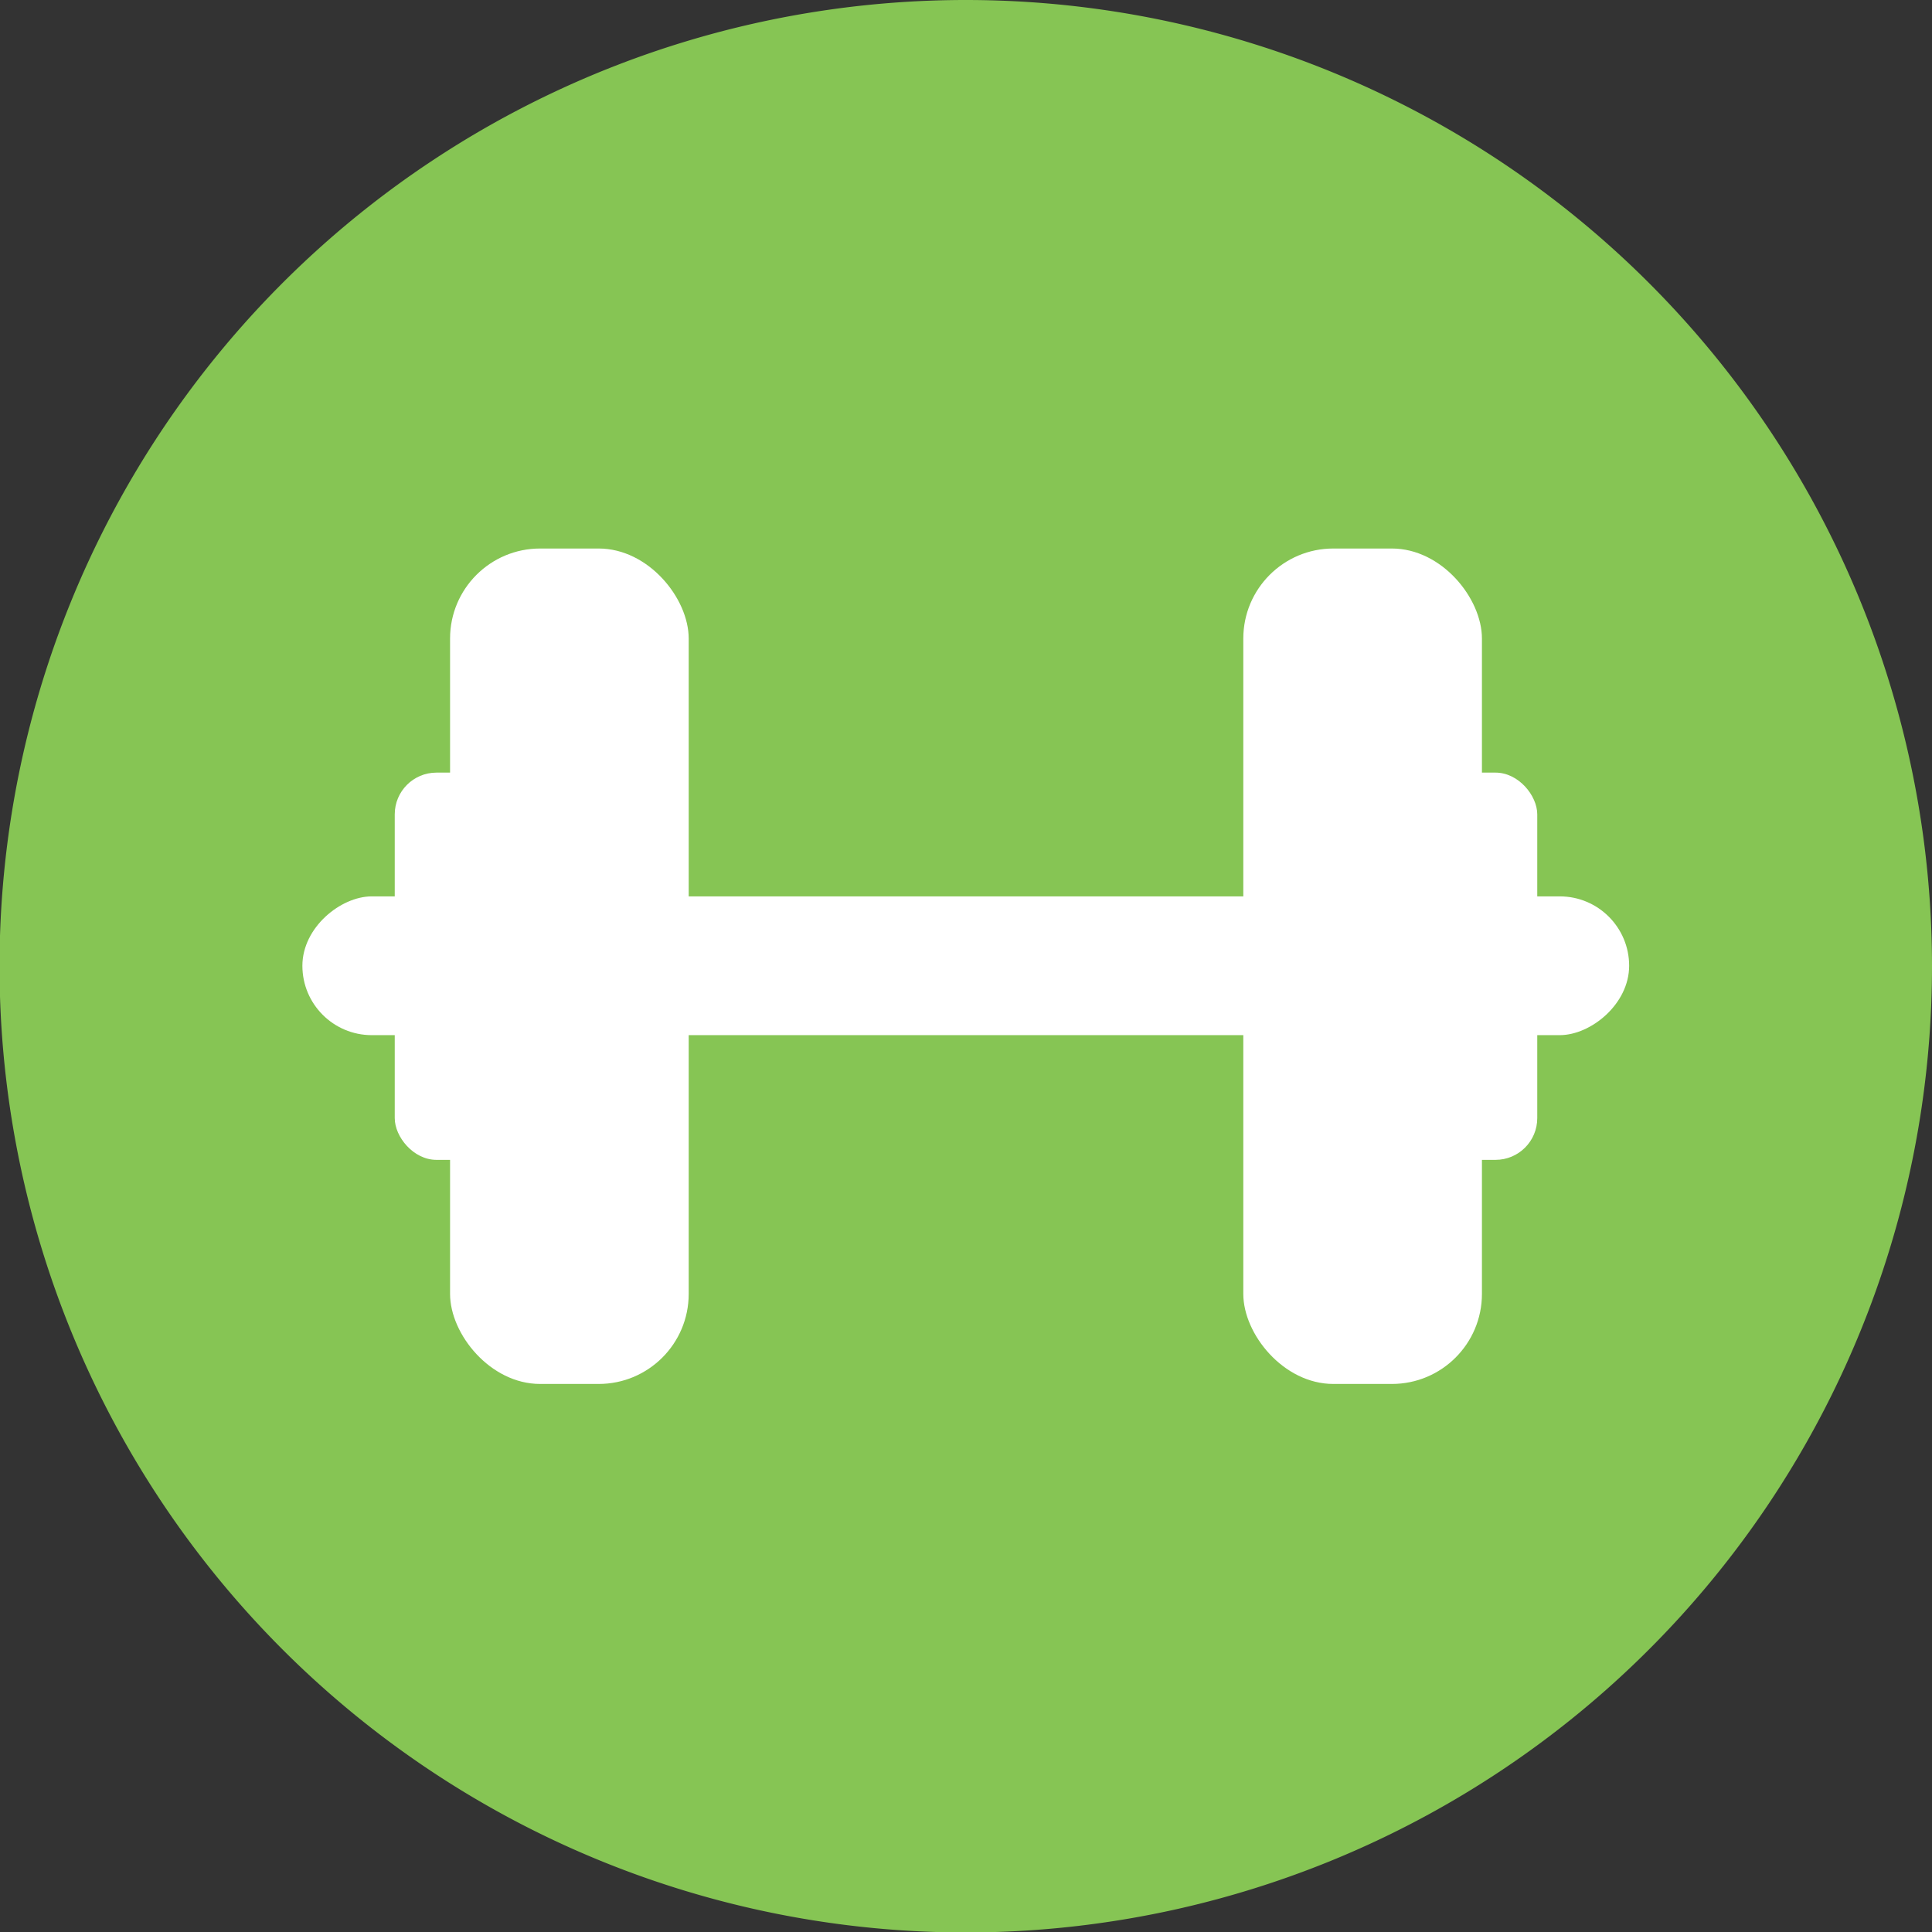
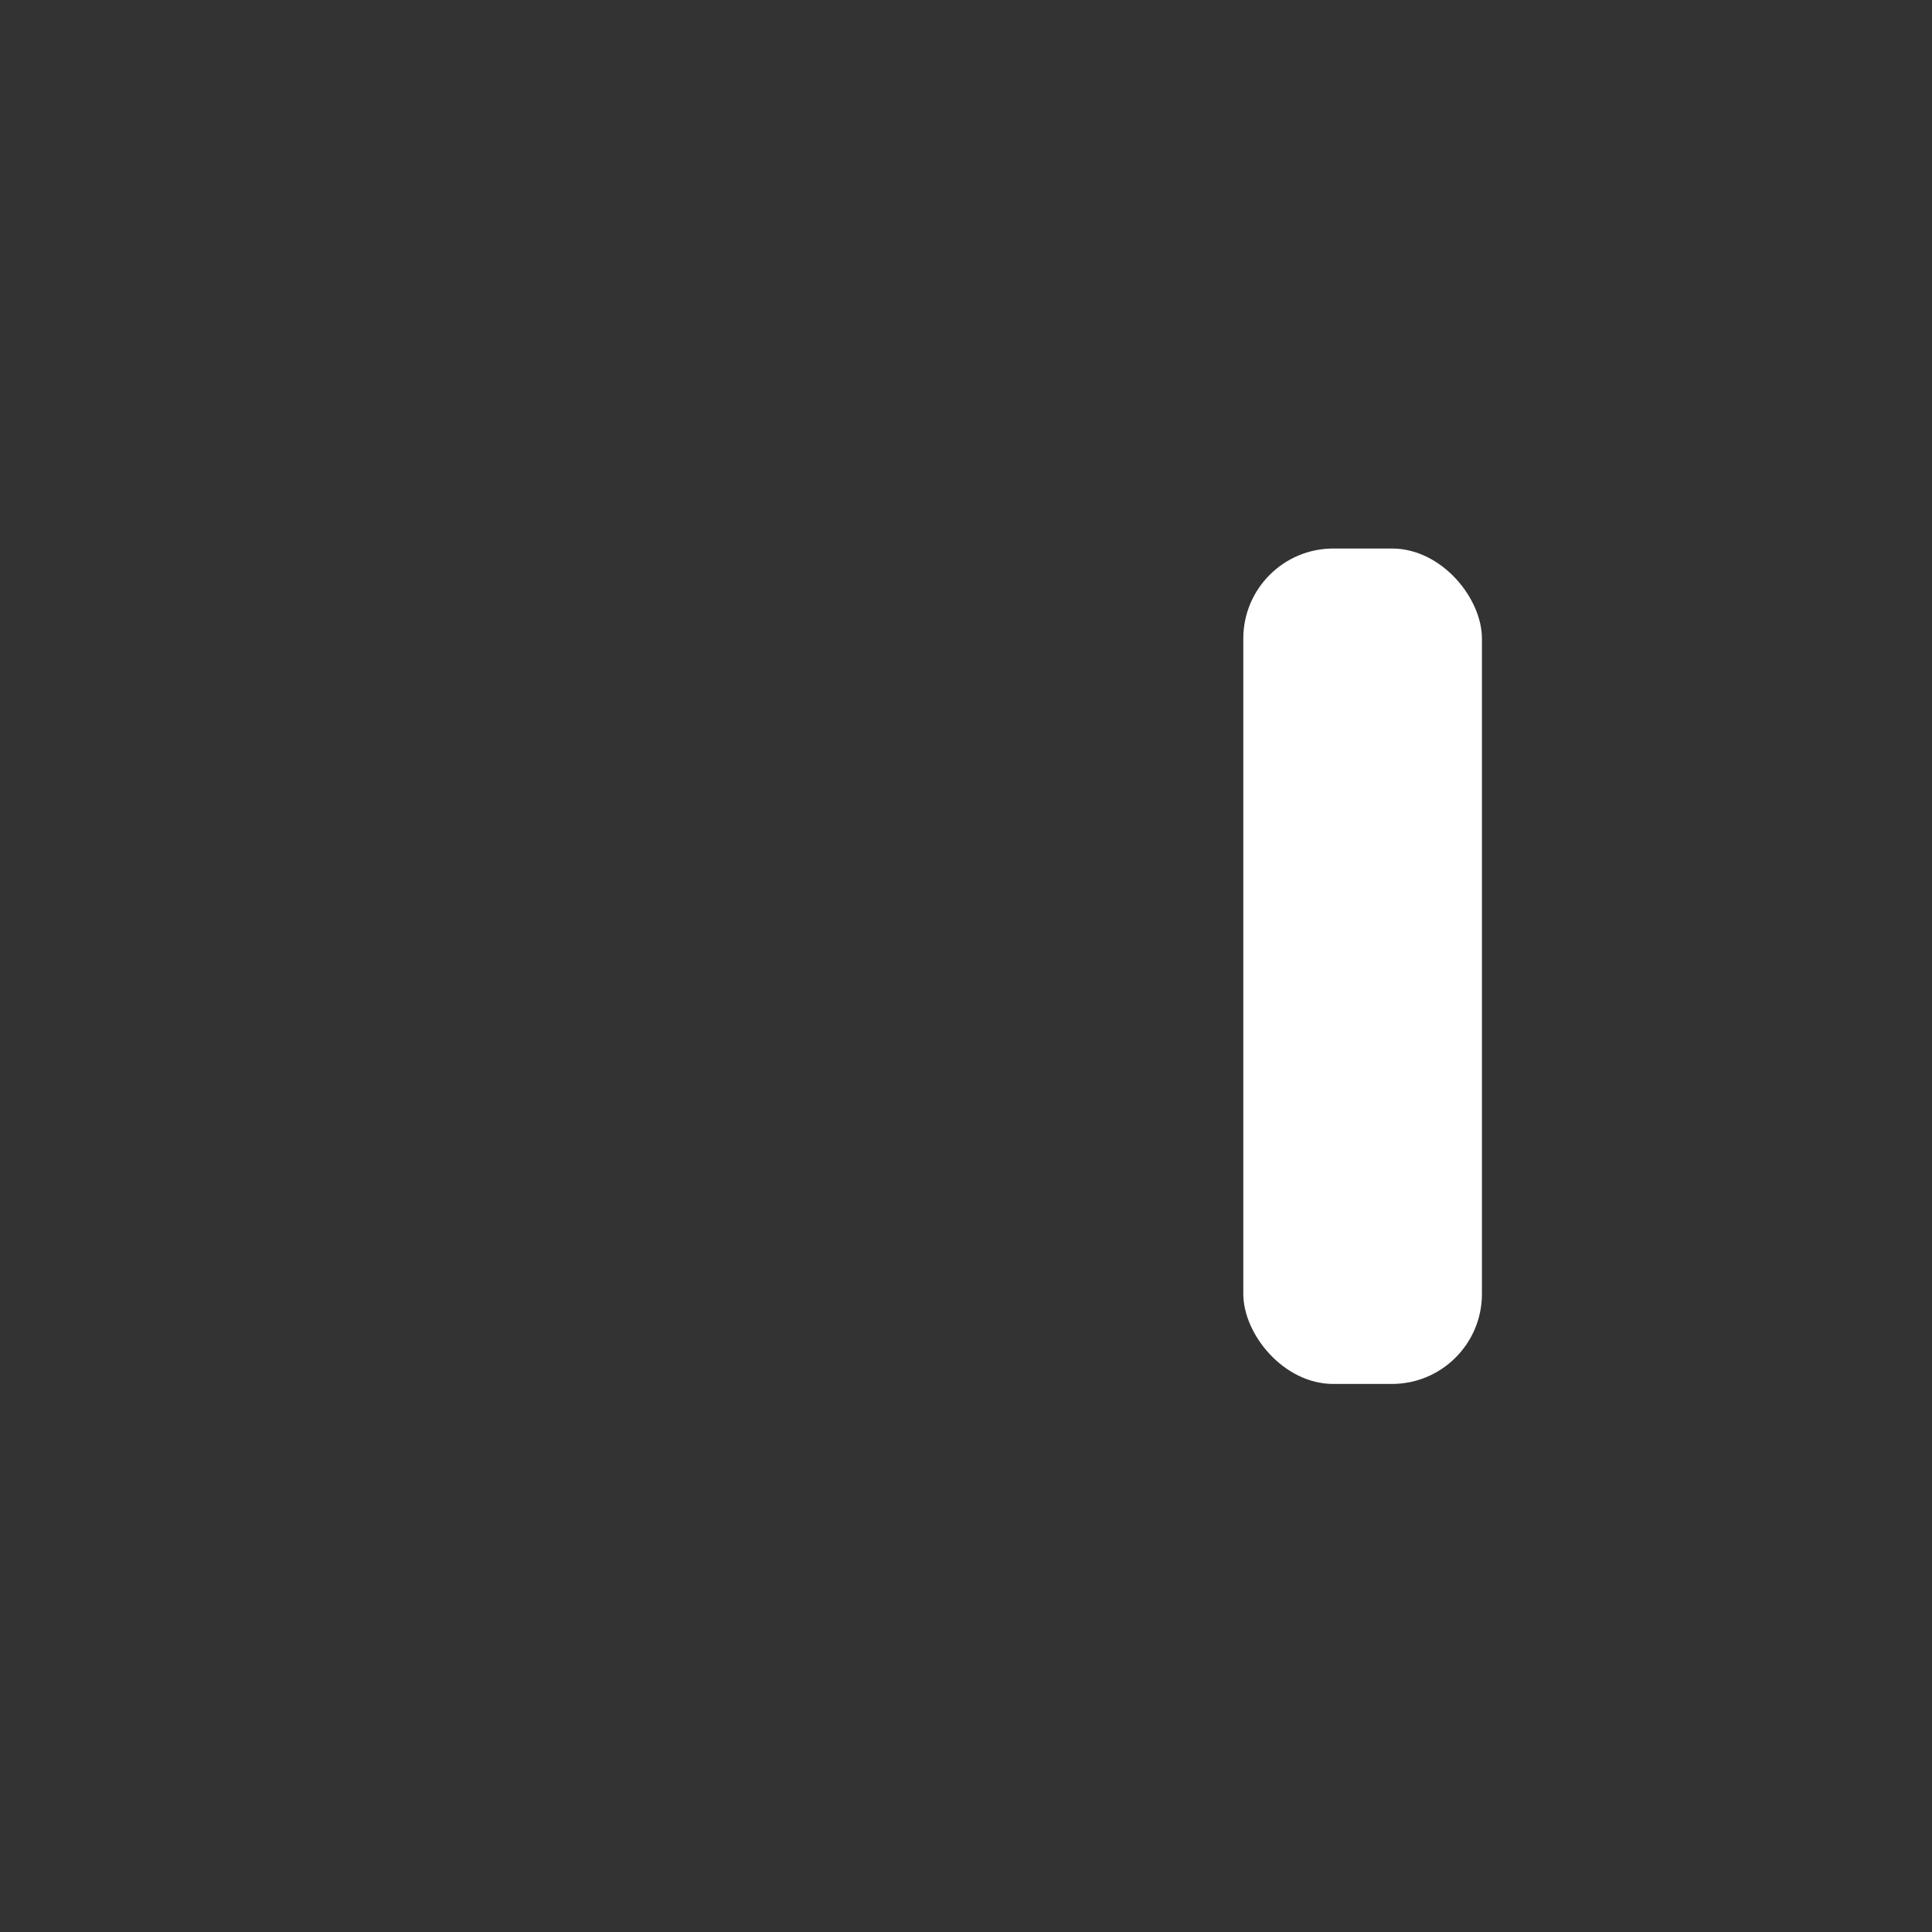
<svg xmlns="http://www.w3.org/2000/svg" id="Layer_1" data-name="Layer 1" viewBox="0 0 41.21 41.21">
  <rect x="0" y="0" width="41.21" height="41.21" fill="#333333" stroke="none" />
  <defs>
    <style>.cls-1{fill:#86c554;}.cls-2{fill:#fff;}</style>
  </defs>
  <title>weights-green-icon</title>
-   <path class="cls-1" d="M577.9,411.06a20.61,20.61,0,1,1-20.61-20.6A20.61,20.61,0,0,1,577.9,411.06Z" transform="translate(-536.69 -390.46)" />
-   <rect class="cls-2" x="9.6" y="11.7" width="5.09" height="17.82" rx="1.92" />
-   <rect class="cls-2" x="8.42" y="16.48" width="2.36" height="8.26" rx="0.89" />
-   <rect class="cls-2" x="30.43" y="16.48" width="2.36" height="8.26" rx="0.89" />
  <rect class="cls-2" x="26.52" y="11.7" width="5.09" height="17.82" rx="1.92" />
-   <rect class="cls-2" x="555.82" y="396.91" width="2.96" height="28.3" rx="1.48" transform="translate(-390.46 577.9) rotate(-90)" />
</svg>